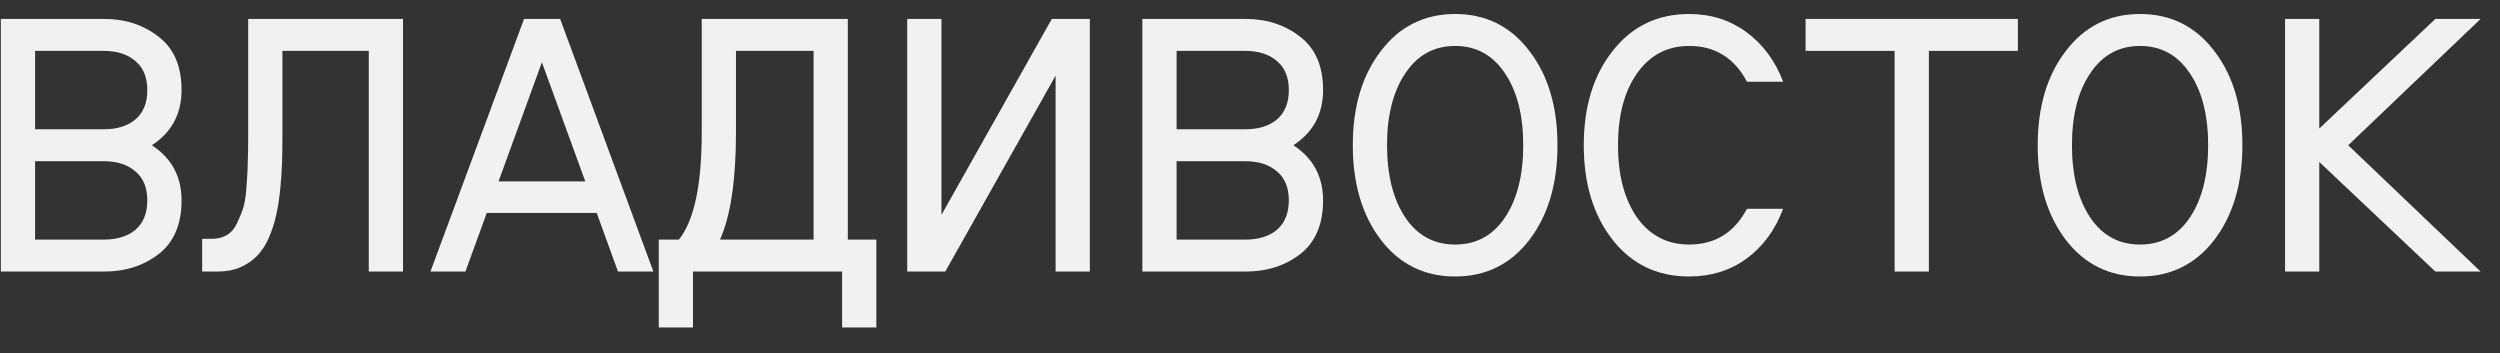
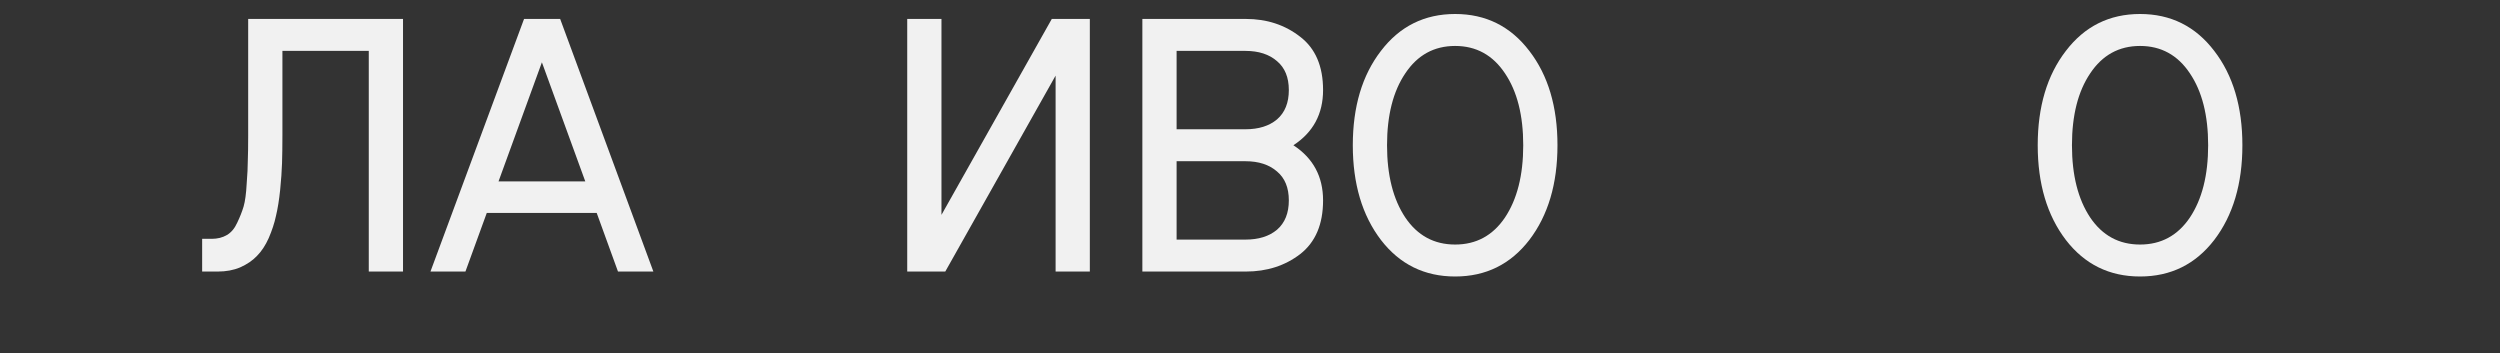
<svg xmlns="http://www.w3.org/2000/svg" width="92" height="13" viewBox="0 0 92 13" fill="none">
  <rect x="0" y="0" width="92" height="13" fill="#333333" stroke="none" />
-   <path d="M86.414 5.345L91.286 9.993H89.62L85.35 5.961V9.993H84.09V0.697H85.35V4.729L89.62 0.697H91.286L86.414 5.345Z" fill="#F1F1F1" />
  <path d="M81.484 8.831C80.793 9.727 79.883 10.175 78.754 10.175C77.625 10.175 76.715 9.727 76.024 8.831C75.333 7.926 74.988 6.764 74.988 5.345C74.988 3.926 75.333 2.769 76.024 1.873C76.715 0.968 77.625 0.515 78.754 0.515C79.883 0.515 80.793 0.968 81.484 1.873C82.175 2.769 82.52 3.926 82.52 5.345C82.52 6.764 82.175 7.926 81.484 8.831ZM80.588 2.699C80.14 2.027 79.529 1.691 78.754 1.691C77.979 1.691 77.368 2.027 76.92 2.699C76.472 3.362 76.248 4.244 76.248 5.345C76.248 6.446 76.472 7.333 76.92 8.005C77.368 8.668 77.979 8.999 78.754 8.999C79.529 8.999 80.14 8.668 80.588 8.005C81.036 7.333 81.26 6.446 81.26 5.345C81.26 4.244 81.036 3.362 80.588 2.699Z" fill="#F1F1F1" />
-   <path d="M66.446 0.697H74.258V1.873H70.982V9.993H69.722V1.873H66.446V0.697Z" fill="#F1F1F1" />
-   <path d="M62.161 8.999C63.113 8.999 63.822 8.56 64.289 7.683H65.619C65.329 8.458 64.881 9.069 64.275 9.517C63.668 9.956 62.963 10.175 62.161 10.175C60.994 10.175 60.056 9.727 59.347 8.831C58.637 7.926 58.283 6.764 58.283 5.345C58.283 3.926 58.637 2.769 59.347 1.873C60.056 0.968 60.994 0.515 62.161 0.515C62.963 0.515 63.668 0.739 64.275 1.187C64.881 1.635 65.329 2.242 65.619 3.007H64.289C63.822 2.13 63.113 1.691 62.161 1.691C61.358 1.691 60.719 2.027 60.243 2.699C59.776 3.362 59.543 4.244 59.543 5.345C59.543 6.446 59.776 7.333 60.243 8.005C60.719 8.668 61.358 8.999 62.161 8.999Z" fill="#F1F1F1" />
  <path d="M56.279 8.831C55.588 9.727 54.678 10.175 53.549 10.175C52.42 10.175 51.51 9.727 50.819 8.831C50.128 7.926 49.783 6.764 49.783 5.345C49.783 3.926 50.128 2.769 50.819 1.873C51.51 0.968 52.42 0.515 53.549 0.515C54.678 0.515 55.588 0.968 56.279 1.873C56.97 2.769 57.315 3.926 57.315 5.345C57.315 6.764 56.97 7.926 56.279 8.831ZM55.383 2.699C54.935 2.027 54.324 1.691 53.549 1.691C52.774 1.691 52.163 2.027 51.715 2.699C51.267 3.362 51.043 4.244 51.043 5.345C51.043 6.446 51.267 7.333 51.715 8.005C52.163 8.668 52.774 8.999 53.549 8.999C54.324 8.999 54.935 8.668 55.383 8.005C55.831 7.333 56.055 6.446 56.055 5.345C56.055 4.244 55.831 3.362 55.383 2.699Z" fill="#F1F1F1" />
  <path d="M42.039 0.697H45.847C46.622 0.697 47.289 0.917 47.849 1.355C48.409 1.785 48.689 2.438 48.689 3.315C48.689 4.193 48.325 4.869 47.597 5.345C48.325 5.821 48.689 6.498 48.689 7.375C48.689 8.253 48.409 8.911 47.849 9.349C47.289 9.779 46.622 9.993 45.847 9.993H42.039V0.697ZM46.995 8.453C47.285 8.201 47.429 7.842 47.429 7.375C47.429 6.909 47.285 6.554 46.995 6.311C46.706 6.059 46.319 5.933 45.833 5.933H43.299V8.817H45.833C46.319 8.817 46.706 8.696 46.995 8.453ZM46.995 4.393C47.285 4.141 47.429 3.782 47.429 3.315C47.429 2.849 47.285 2.494 46.995 2.251C46.706 1.999 46.319 1.873 45.833 1.873H43.299V4.757H45.833C46.319 4.757 46.706 4.636 46.995 4.393Z" fill="#F1F1F1" />
  <path d="M33.386 0.697H34.646V7.907L38.706 0.697H40.106V9.993H38.846V2.783L34.786 9.993H33.386V0.697Z" fill="#F1F1F1" />
-   <path d="M32.25 12.051H30.99V9.993H25.502V12.051H24.242V8.817H24.984C25.544 8.117 25.824 6.806 25.824 4.883V0.697H31.2V8.817H32.25V12.051ZM27.084 1.873V4.869C27.084 6.624 26.888 7.94 26.496 8.817H29.94V1.873H27.084Z" fill="#F1F1F1" />
  <path d="M22.742 9.993L21.959 7.837H17.913L17.128 9.993H15.841L19.285 0.697H20.614L24.044 9.993H22.742ZM19.942 2.293L18.346 6.675H21.538L19.942 2.293Z" fill="#F1F1F1" />
  <path d="M9.133 0.697H14.831V9.993H13.571V1.873H10.393V4.981C10.393 5.373 10.388 5.714 10.379 6.003C10.37 6.293 10.346 6.624 10.309 6.997C10.271 7.361 10.22 7.679 10.155 7.949C10.099 8.211 10.01 8.481 9.889 8.761C9.768 9.032 9.623 9.251 9.455 9.419C9.296 9.587 9.091 9.727 8.839 9.839C8.596 9.942 8.321 9.993 8.013 9.993H7.439V8.789H7.789C8.004 8.789 8.19 8.743 8.349 8.649C8.508 8.556 8.634 8.407 8.727 8.201C8.83 7.987 8.909 7.786 8.965 7.599C9.021 7.403 9.058 7.128 9.077 6.773C9.105 6.419 9.119 6.134 9.119 5.919C9.128 5.705 9.133 5.392 9.133 4.981V0.697Z" fill="#F1F1F1" />
-   <path d="M0.031 0.697H3.839C4.614 0.697 5.281 0.917 5.841 1.355C6.401 1.785 6.681 2.438 6.681 3.315C6.681 4.193 6.317 4.869 5.589 5.345C6.317 5.821 6.681 6.498 6.681 7.375C6.681 8.253 6.401 8.911 5.841 9.349C5.281 9.779 4.614 9.993 3.839 9.993H0.031V0.697ZM4.987 8.453C5.277 8.201 5.421 7.842 5.421 7.375C5.421 6.909 5.277 6.554 4.987 6.311C4.698 6.059 4.311 5.933 3.825 5.933H1.291V8.817H3.825C4.311 8.817 4.698 8.696 4.987 8.453ZM4.987 4.393C5.277 4.141 5.421 3.782 5.421 3.315C5.421 2.849 5.277 2.494 4.987 2.251C4.698 1.999 4.311 1.873 3.825 1.873H1.291V4.757H3.825C4.311 4.757 4.698 4.636 4.987 4.393Z" fill="#F1F1F1" />
</svg>